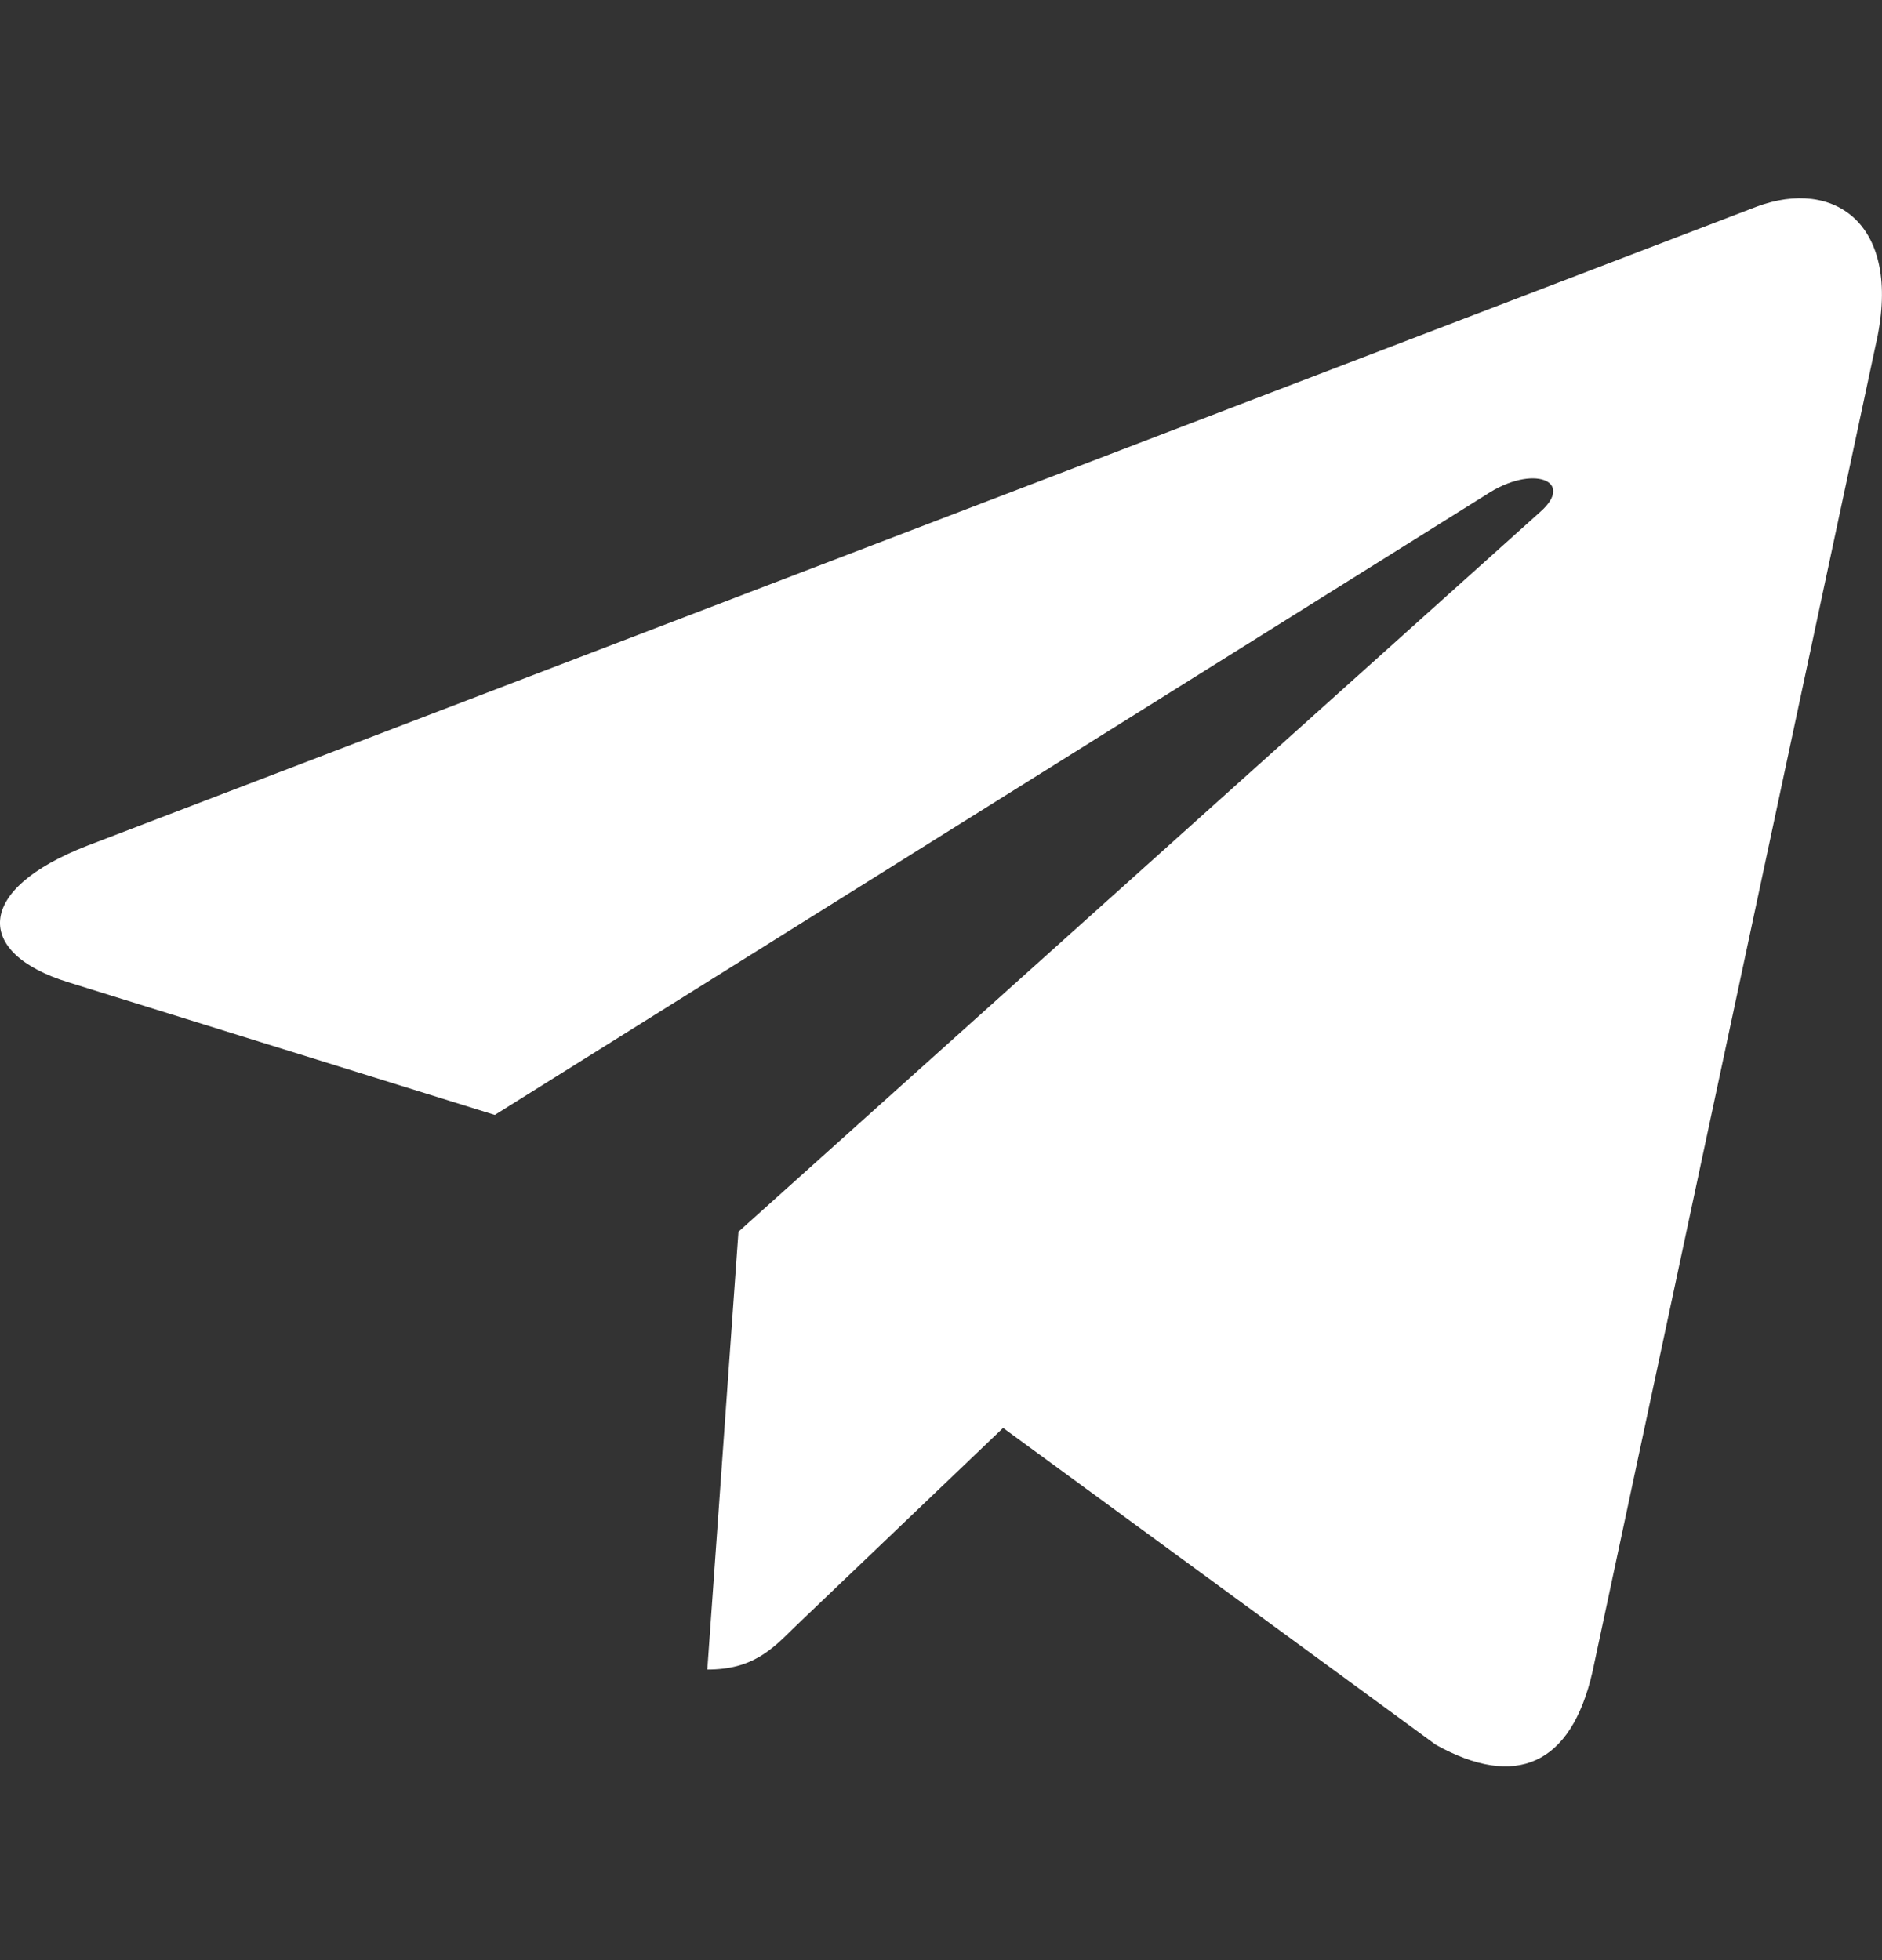
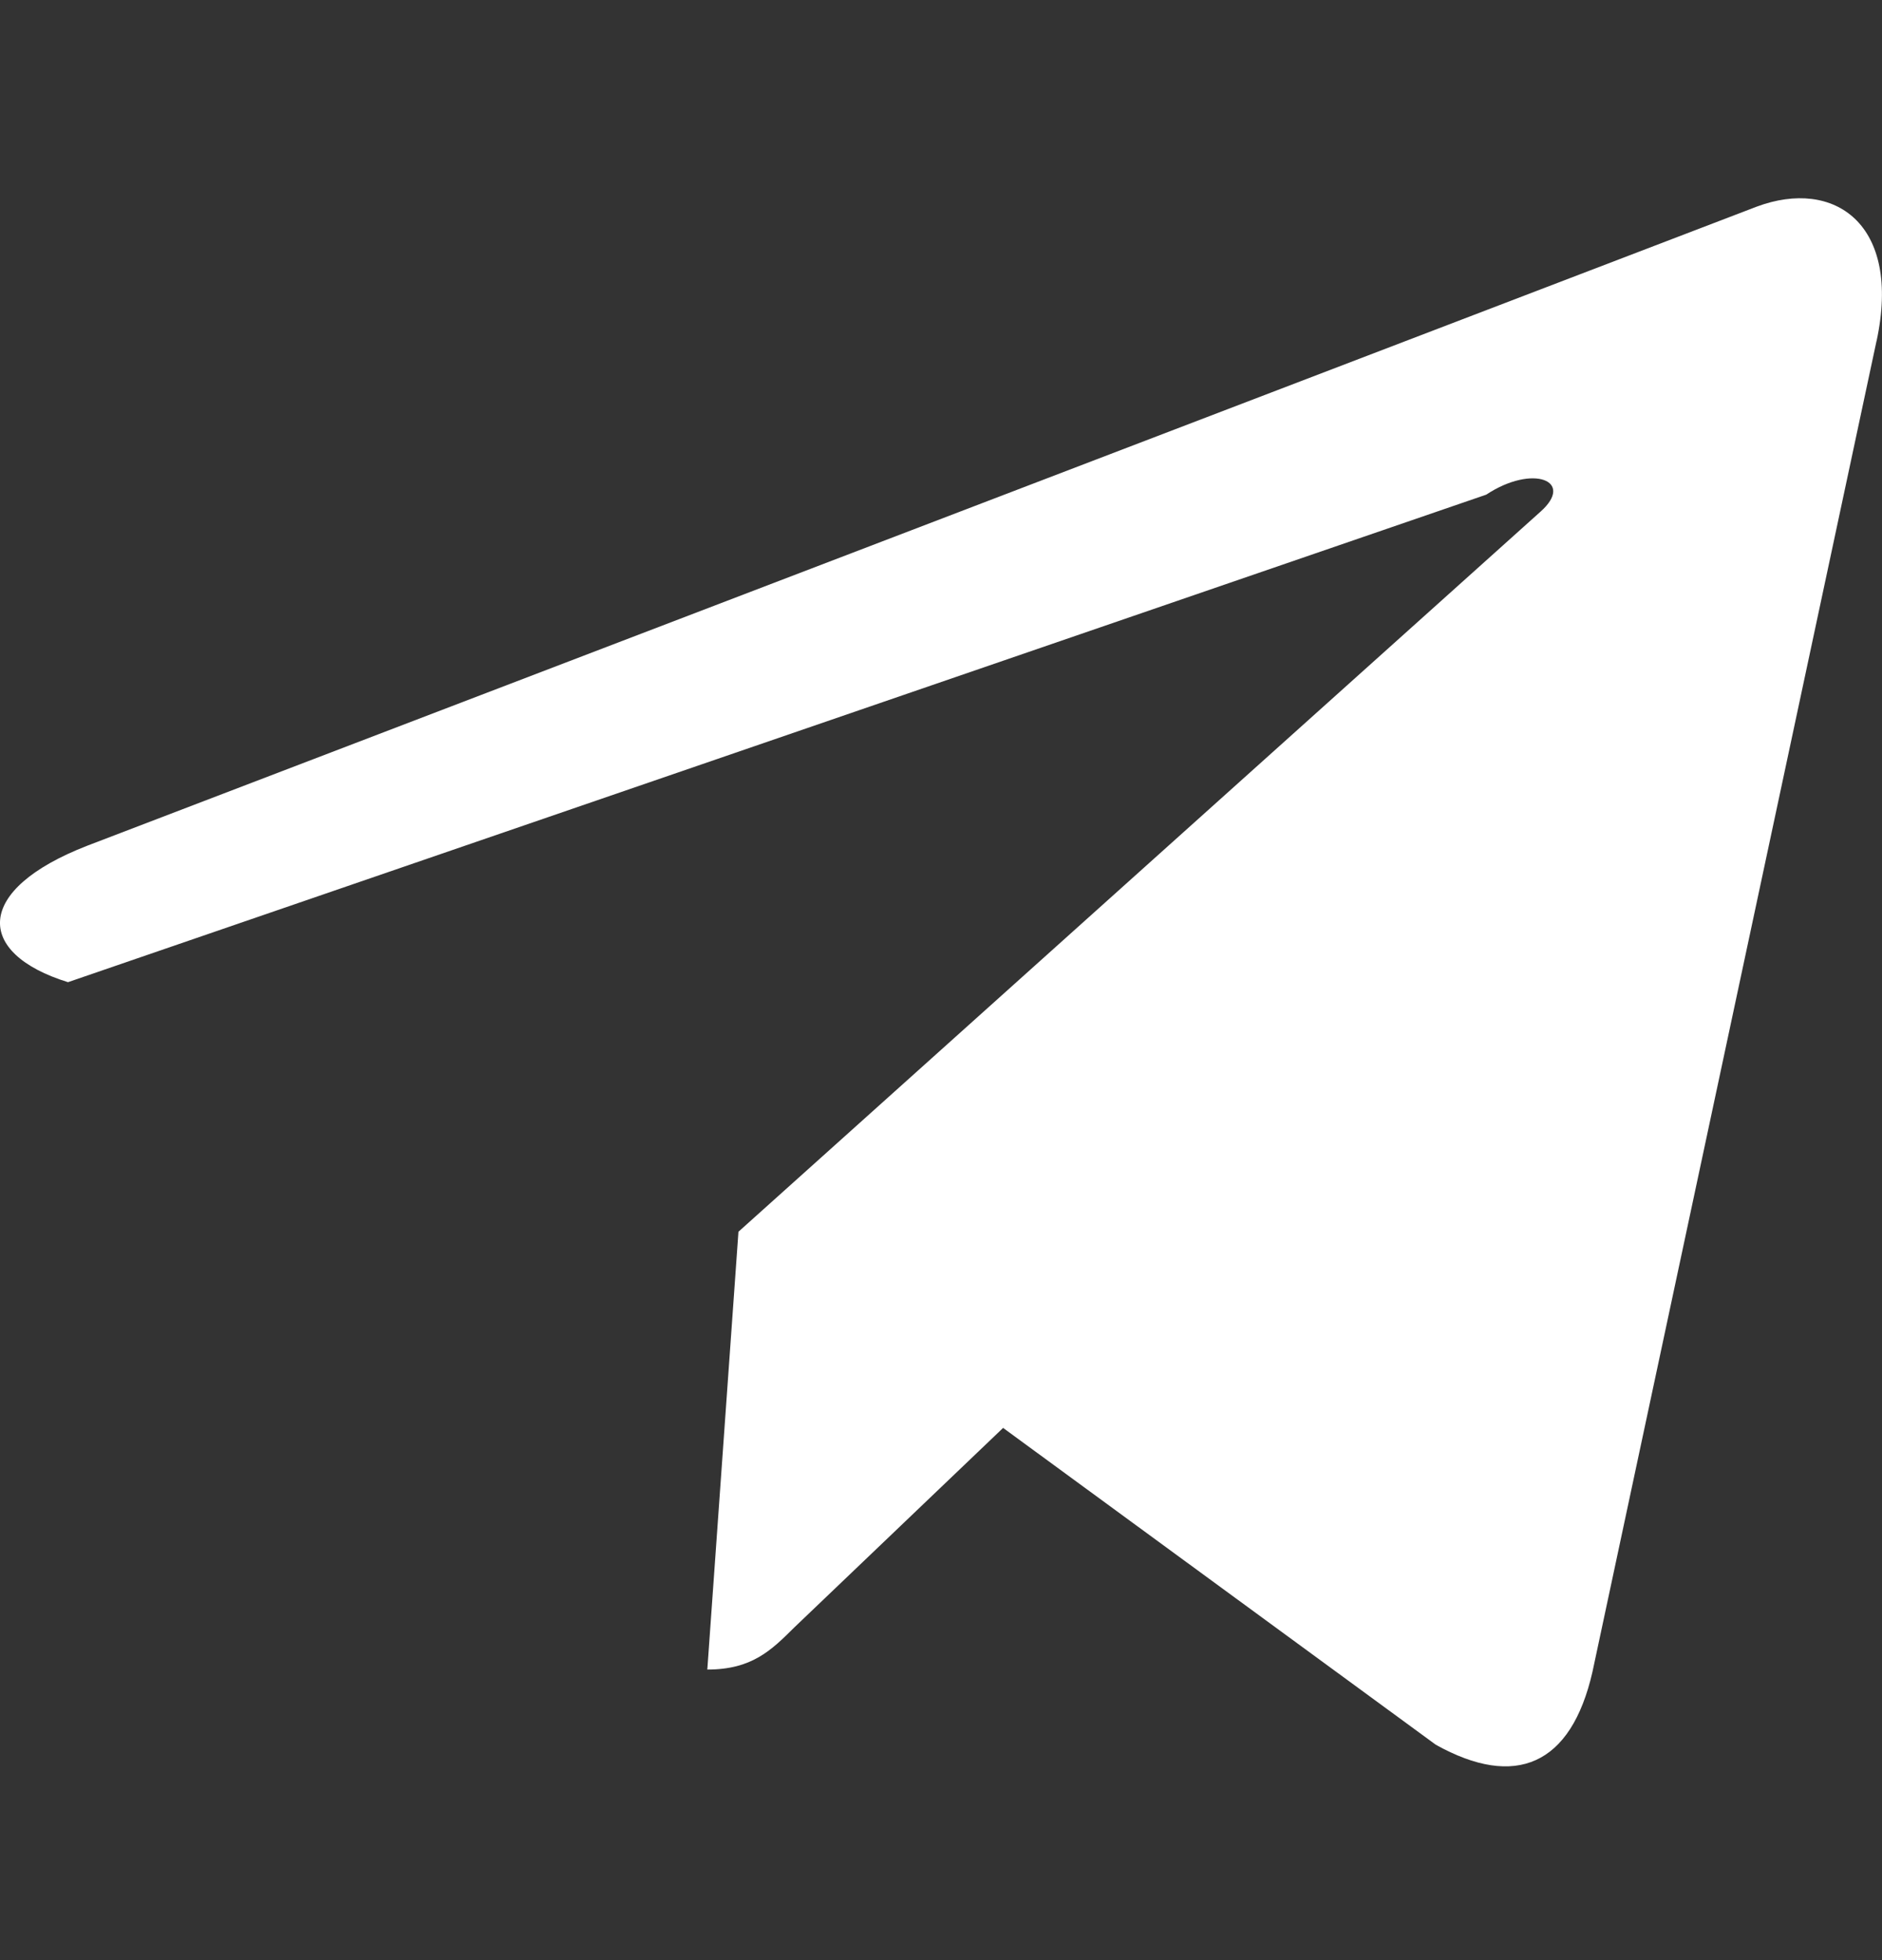
<svg xmlns="http://www.w3.org/2000/svg" width="24" height="25" viewBox="0 0 24 25" fill="none">
  <rect x="0" y="0" width="24" height="25" fill="#333333" stroke="none" />
-   <path d="M9.417 15.71L9.02 21.294C9.588 21.294 9.834 21.05 10.129 20.757L12.792 18.212L18.31 22.253C19.322 22.817 20.035 22.52 20.308 21.322L23.93 4.35L23.931 4.349C24.252 2.853 23.39 2.268 22.404 2.635L1.114 10.786C-0.339 11.35 -0.317 12.16 0.867 12.527L6.31 14.22L18.953 6.309C19.548 5.915 20.089 6.133 19.644 6.527L9.417 15.71Z" fill="white" />
+   <path d="M9.417 15.71L9.02 21.294C9.588 21.294 9.834 21.05 10.129 20.757L12.792 18.212L18.31 22.253C19.322 22.817 20.035 22.52 20.308 21.322L23.93 4.35L23.931 4.349C24.252 2.853 23.39 2.268 22.404 2.635L1.114 10.786C-0.339 11.35 -0.317 12.16 0.867 12.527L18.953 6.309C19.548 5.915 20.089 6.133 19.644 6.527L9.417 15.71Z" fill="white" />
</svg>